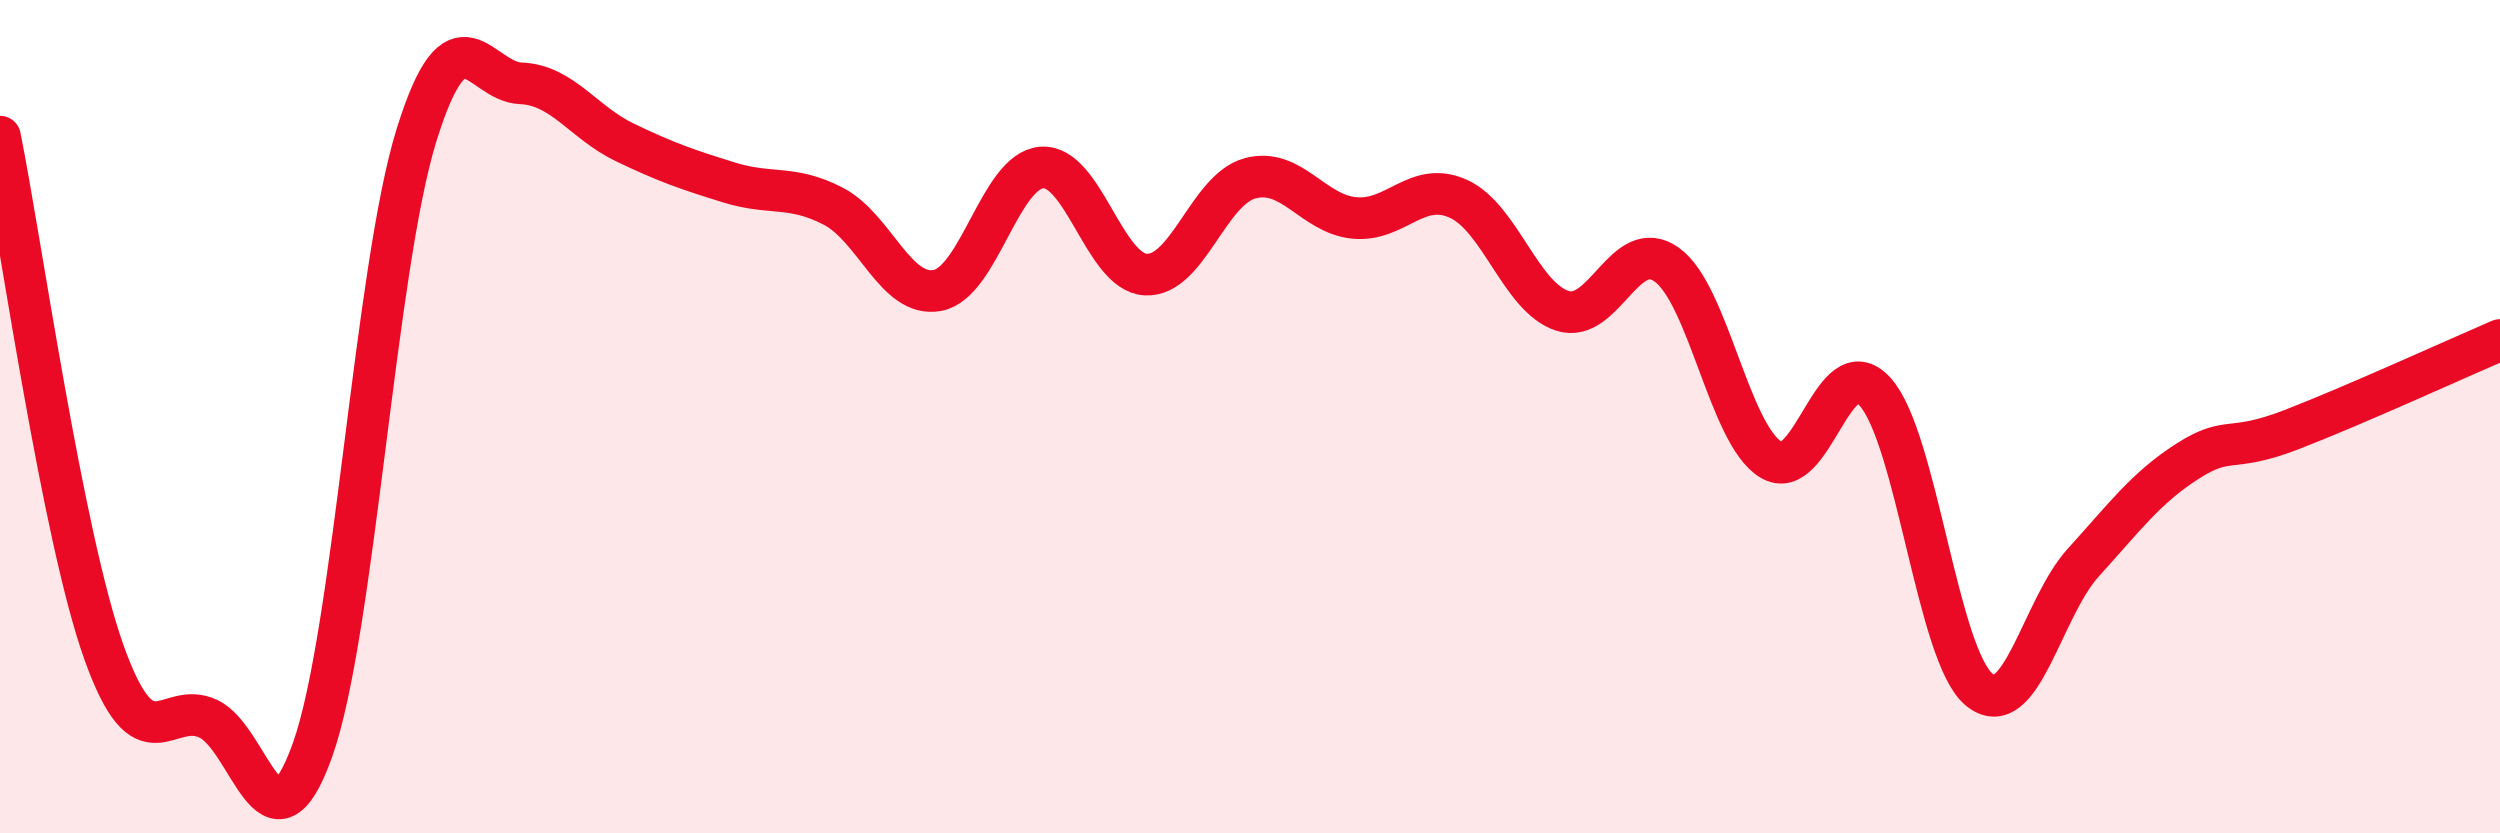
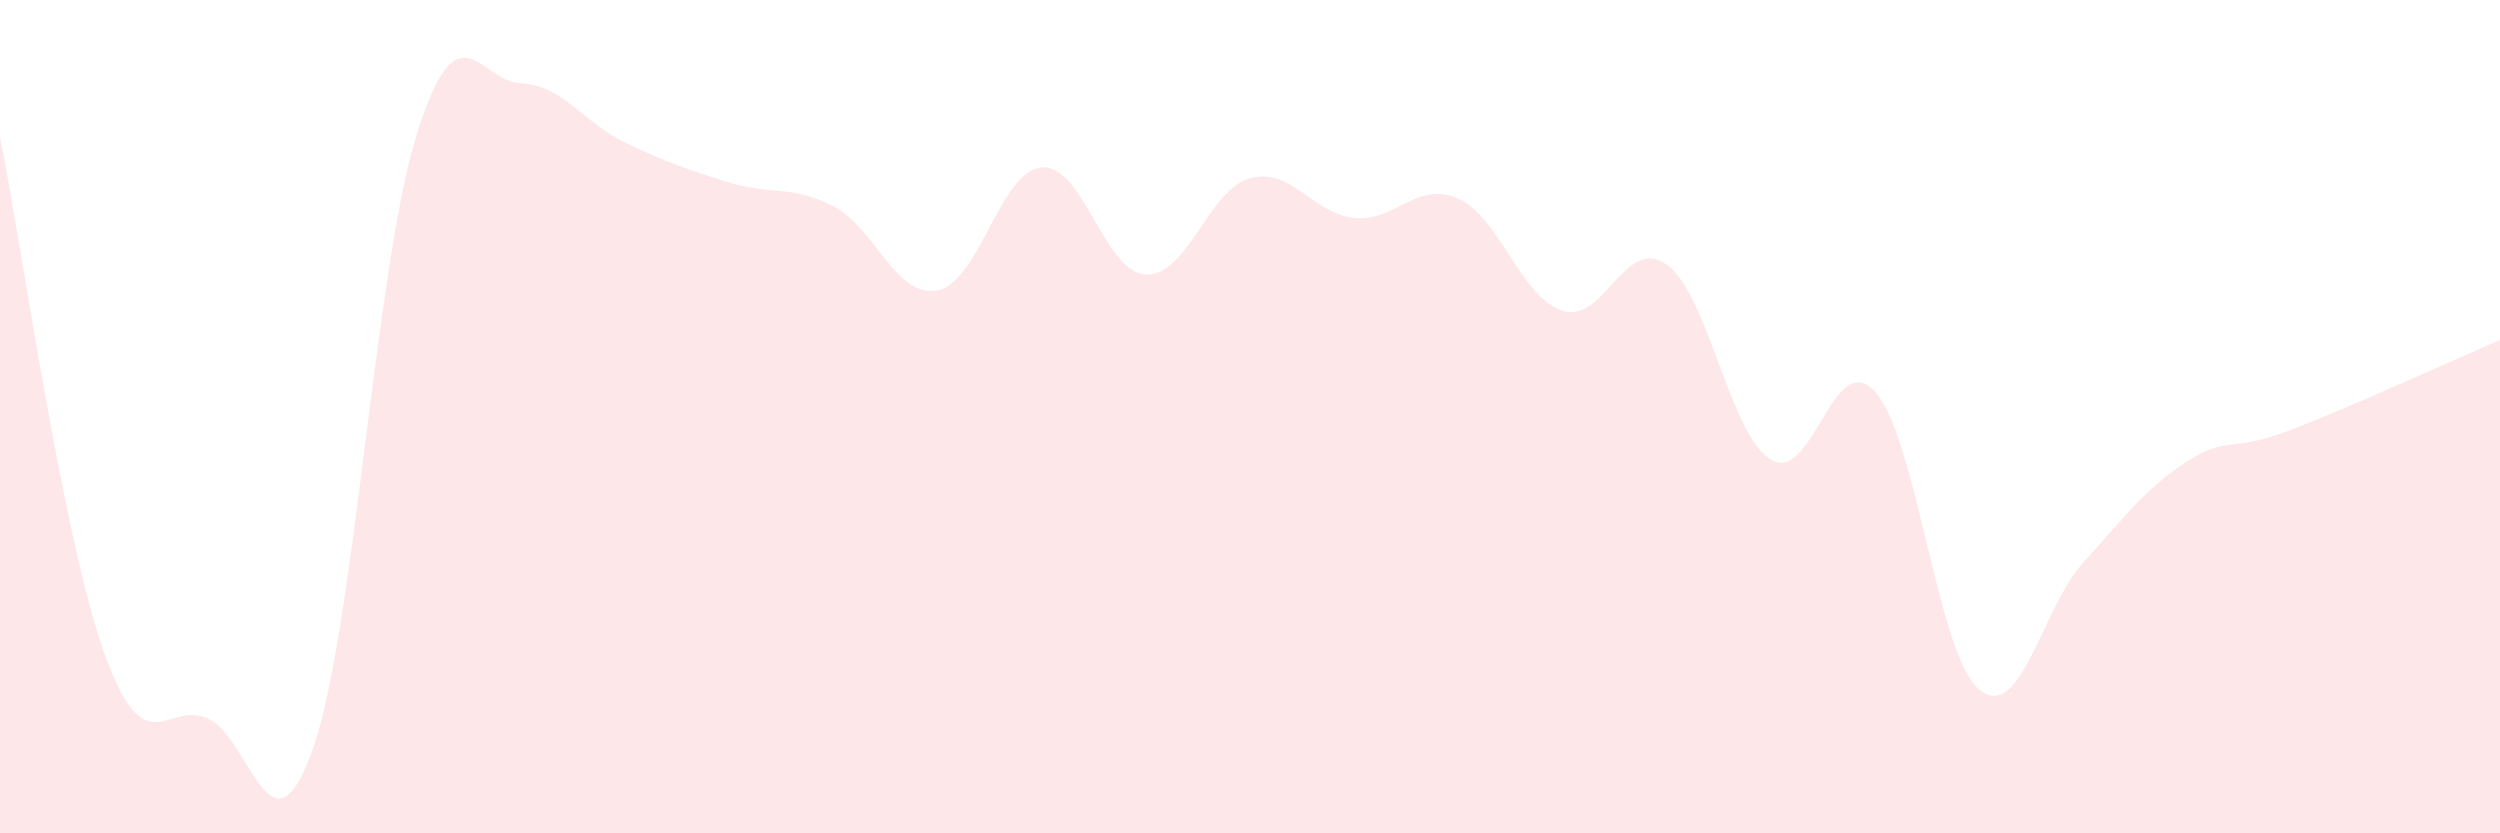
<svg xmlns="http://www.w3.org/2000/svg" width="60" height="20" viewBox="0 0 60 20">
  <path d="M 0,3.28 C 0.5,5.76 1.5,12.88 2.5,15.67 C 3.5,18.46 4,16.78 5,17.25 C 6,17.72 6.5,20.8 7.5,18 C 8.5,15.2 9,6.43 10,3.23 C 11,0.03 11.5,1.96 12.5,2 C 13.5,2.04 14,2.94 15,3.42 C 16,3.9 16.5,4.07 17.5,4.38 C 18.5,4.69 19,4.43 20,4.95 C 21,5.47 21.5,7.16 22.5,6.97 C 23.5,6.78 24,4.1 25,4.02 C 26,3.94 26.5,6.54 27.5,6.59 C 28.5,6.64 29,4.55 30,4.28 C 31,4.01 31.5,5.13 32.5,5.23 C 33.5,5.33 34,4.32 35,4.77 C 36,5.22 36.5,7.14 37.5,7.46 C 38.5,7.78 39,5.64 40,6.35 C 41,7.06 41.5,10.42 42.5,11.03 C 43.5,11.64 44,8.3 45,9.4 C 46,10.5 46.5,15.73 47.5,16.55 C 48.5,17.37 49,14.6 50,13.5 C 51,12.4 51.5,11.71 52.5,11.07 C 53.5,10.43 53.5,10.89 55,10.31 C 56.5,9.73 59,8.59 60,8.16L60 20L0 20Z" fill="#EB0A25" opacity="0.1" stroke-linecap="round" stroke-linejoin="round" />
-   <path d="M 0,3.28 C 0.5,5.76 1.5,12.88 2.5,15.67 C 3.5,18.46 4,16.78 5,17.25 C 6,17.72 6.5,20.8 7.5,18 C 8.5,15.2 9,6.43 10,3.23 C 11,0.03 11.5,1.96 12.5,2 C 13.5,2.04 14,2.94 15,3.42 C 16,3.9 16.5,4.07 17.5,4.38 C 18.5,4.69 19,4.43 20,4.95 C 21,5.47 21.5,7.16 22.5,6.97 C 23.5,6.78 24,4.1 25,4.02 C 26,3.94 26.5,6.54 27.5,6.59 C 28.5,6.64 29,4.55 30,4.28 C 31,4.01 31.5,5.13 32.5,5.23 C 33.5,5.33 34,4.32 35,4.77 C 36,5.22 36.5,7.14 37.5,7.46 C 38.5,7.78 39,5.64 40,6.35 C 41,7.06 41.5,10.42 42.5,11.03 C 43.5,11.64 44,8.3 45,9.4 C 46,10.5 46.5,15.73 47.5,16.55 C 48.5,17.37 49,14.6 50,13.5 C 51,12.4 51.5,11.71 52.5,11.07 C 53.5,10.43 53.5,10.89 55,10.31 C 56.5,9.73 59,8.59 60,8.16" stroke="#EB0A25" stroke-width="1" fill="none" stroke-linecap="round" stroke-linejoin="round" />
</svg>